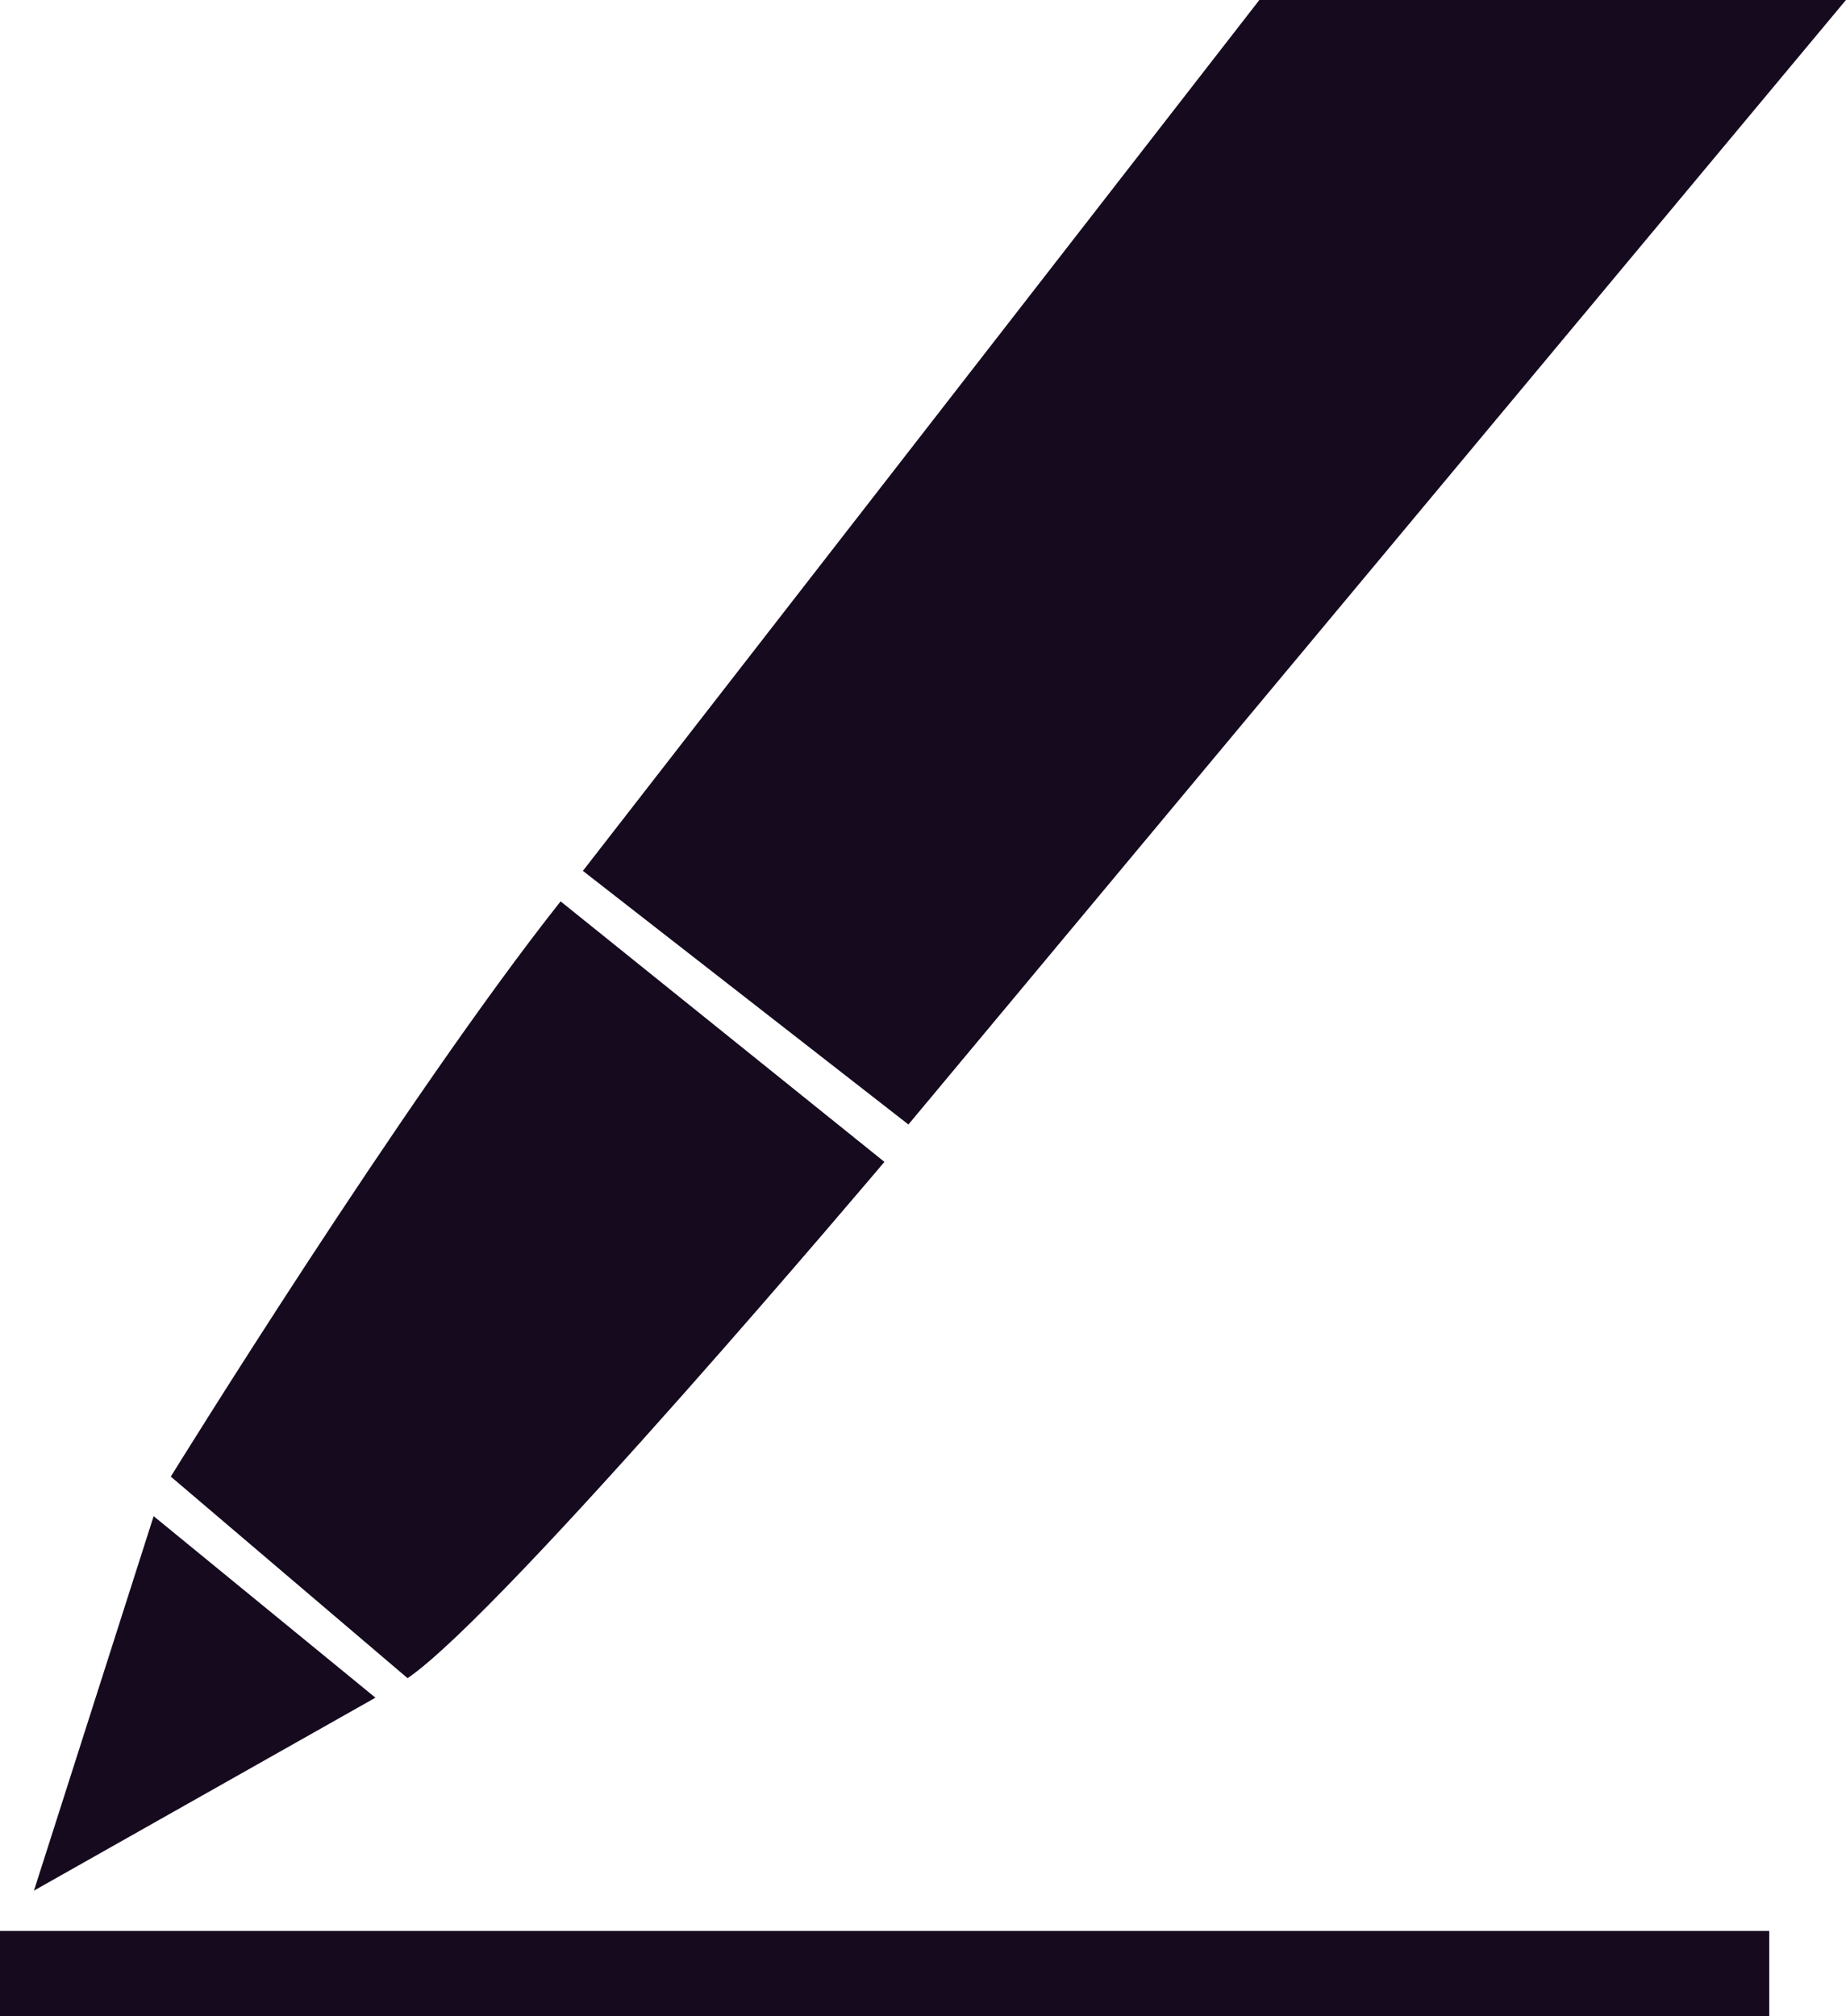
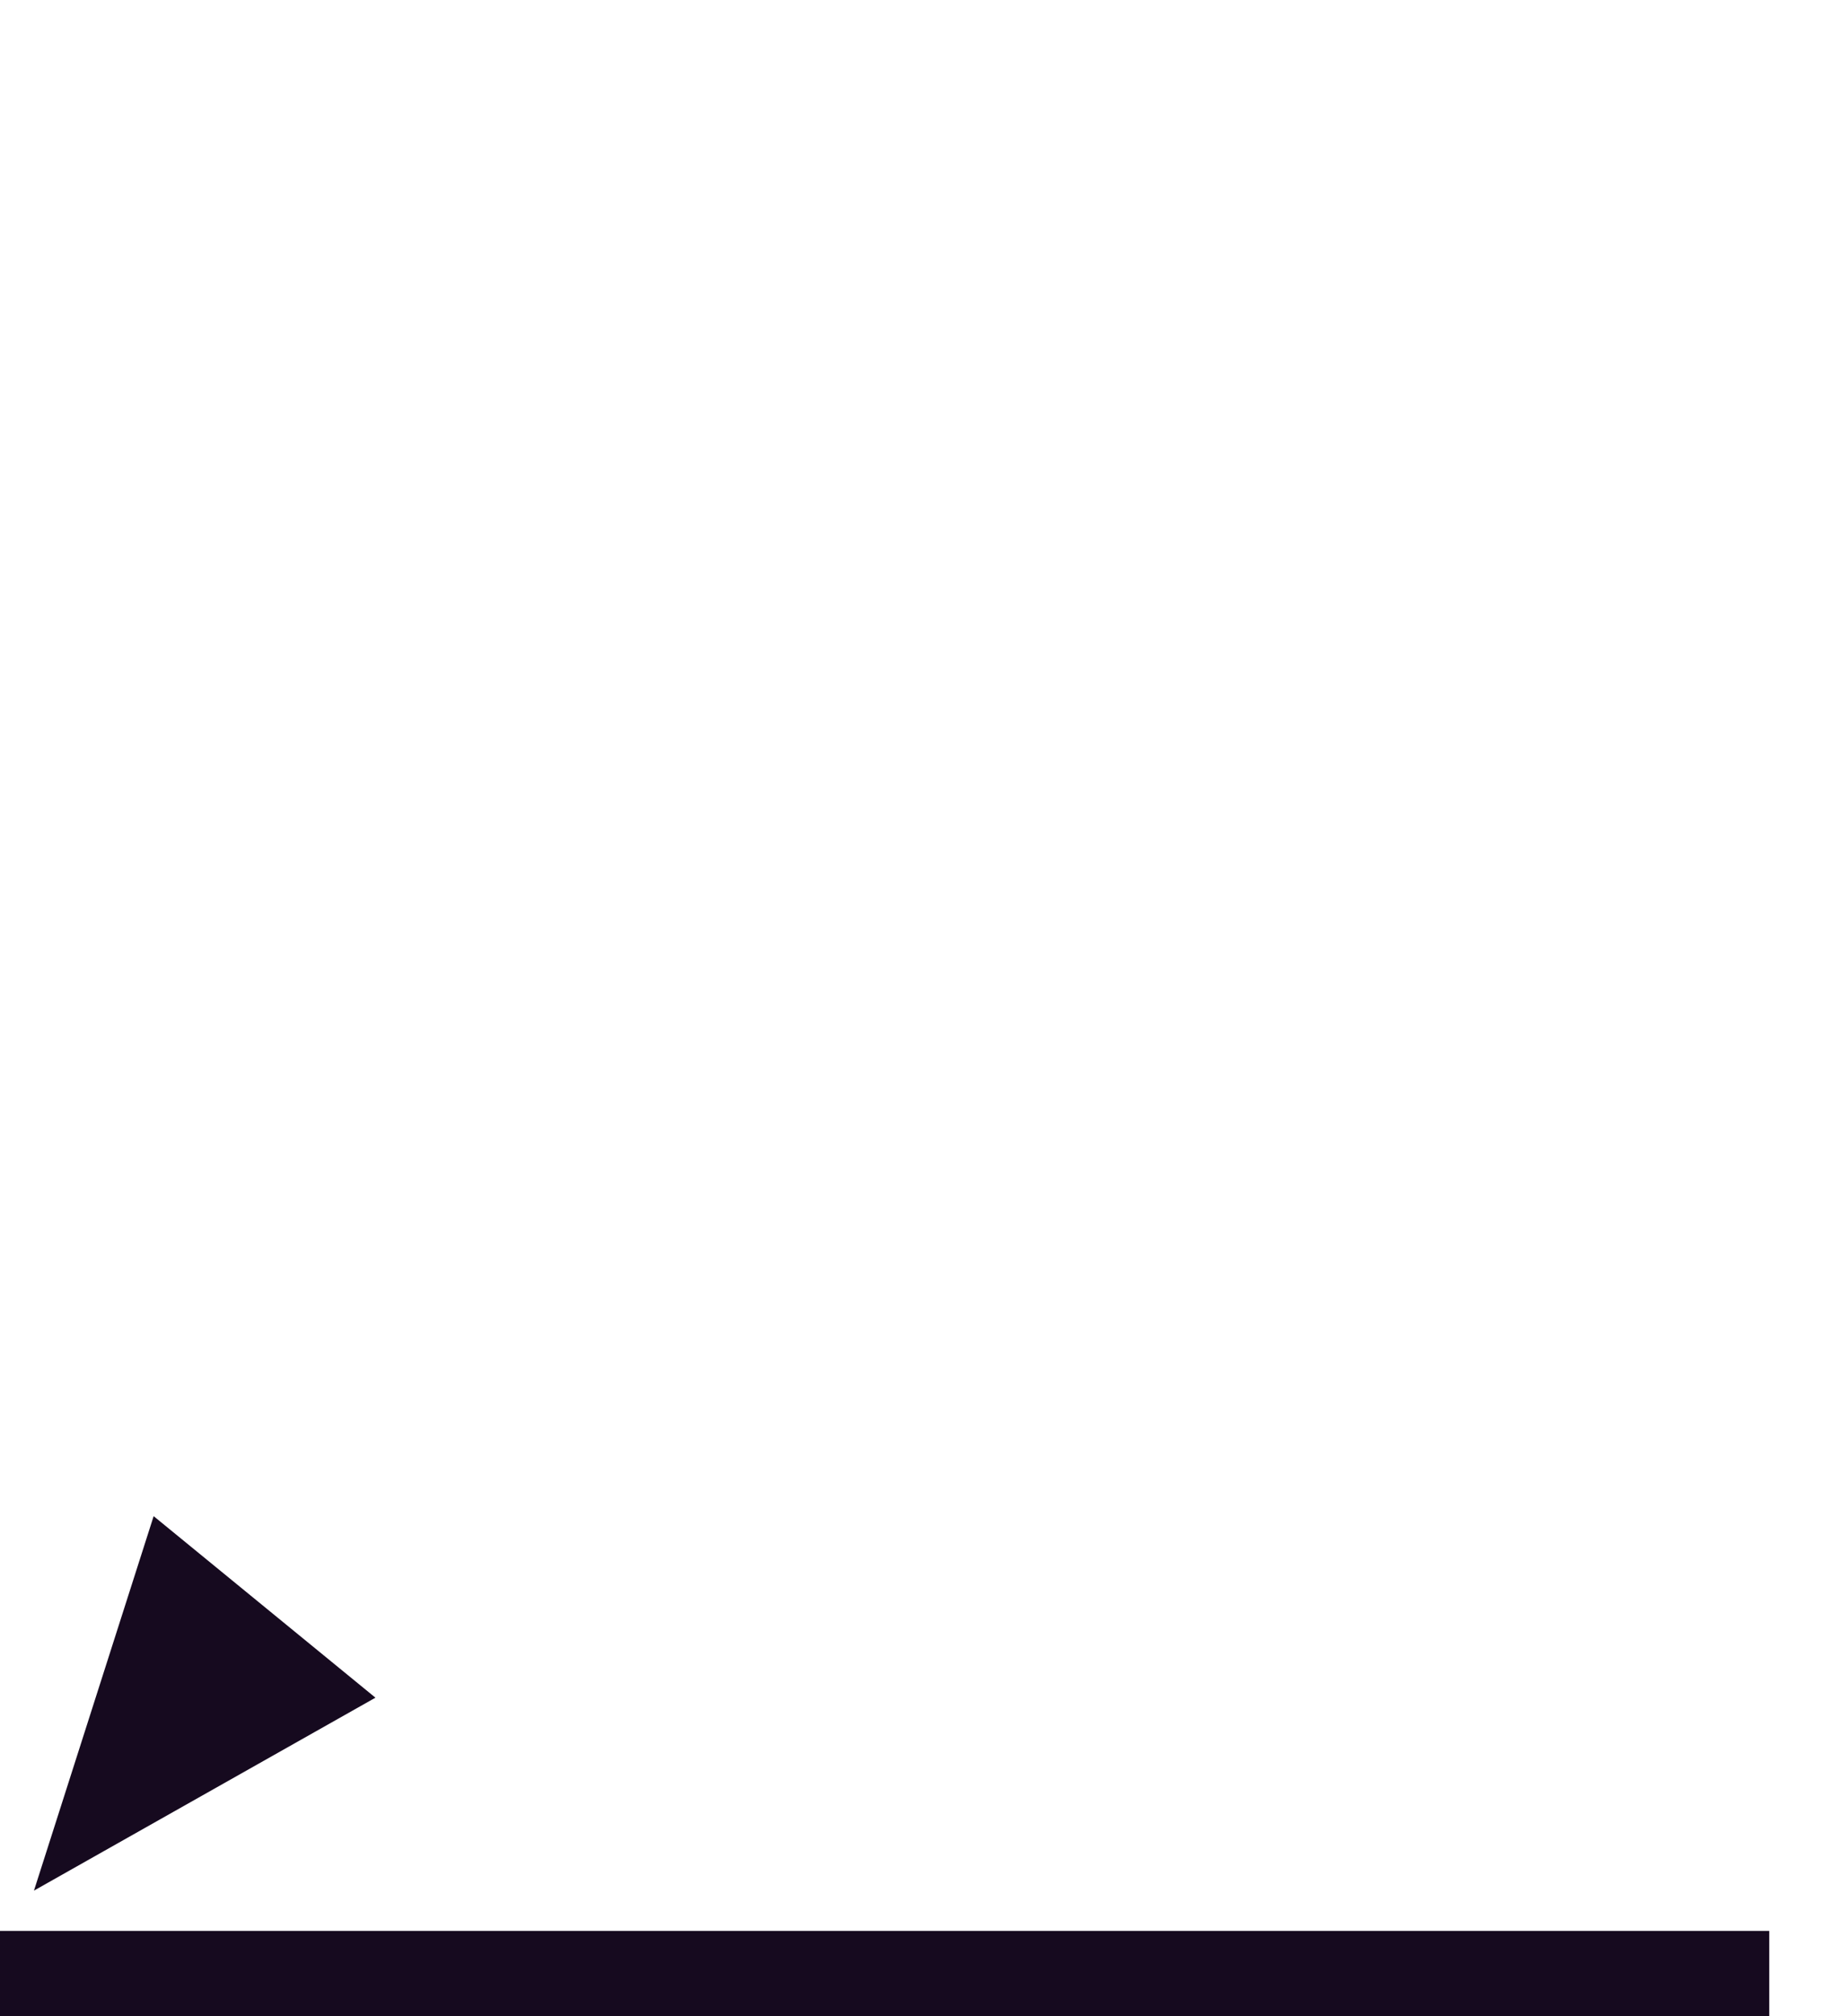
<svg xmlns="http://www.w3.org/2000/svg" width="32.392" height="35.378" viewBox="0 0 32.392 35.378">
  <defs>
    <style>.a{fill:#160a1f;}</style>
  </defs>
  <rect class="a" width="31.045" height="1.499" transform="translate(0 33.879)" />
  <path class="a" d="M1105.092,1042.471l2.1-6.57,3.892,3.185Z" transform="translate(-1104.496 -1009.299)" />
-   <path class="a" d="M1109.8,1024.859s4.09-6.62,6.84-10.093l5.682,4.571s-6.662,7.894-8.367,9.059Z" transform="translate(-1106.803 -998.951)" />
-   <path class="a" d="M1135.835,983.782h10.293l-16.451,19.73-5.712-4.45Z" transform="translate(-1113.737 -983.782)" />
</svg>